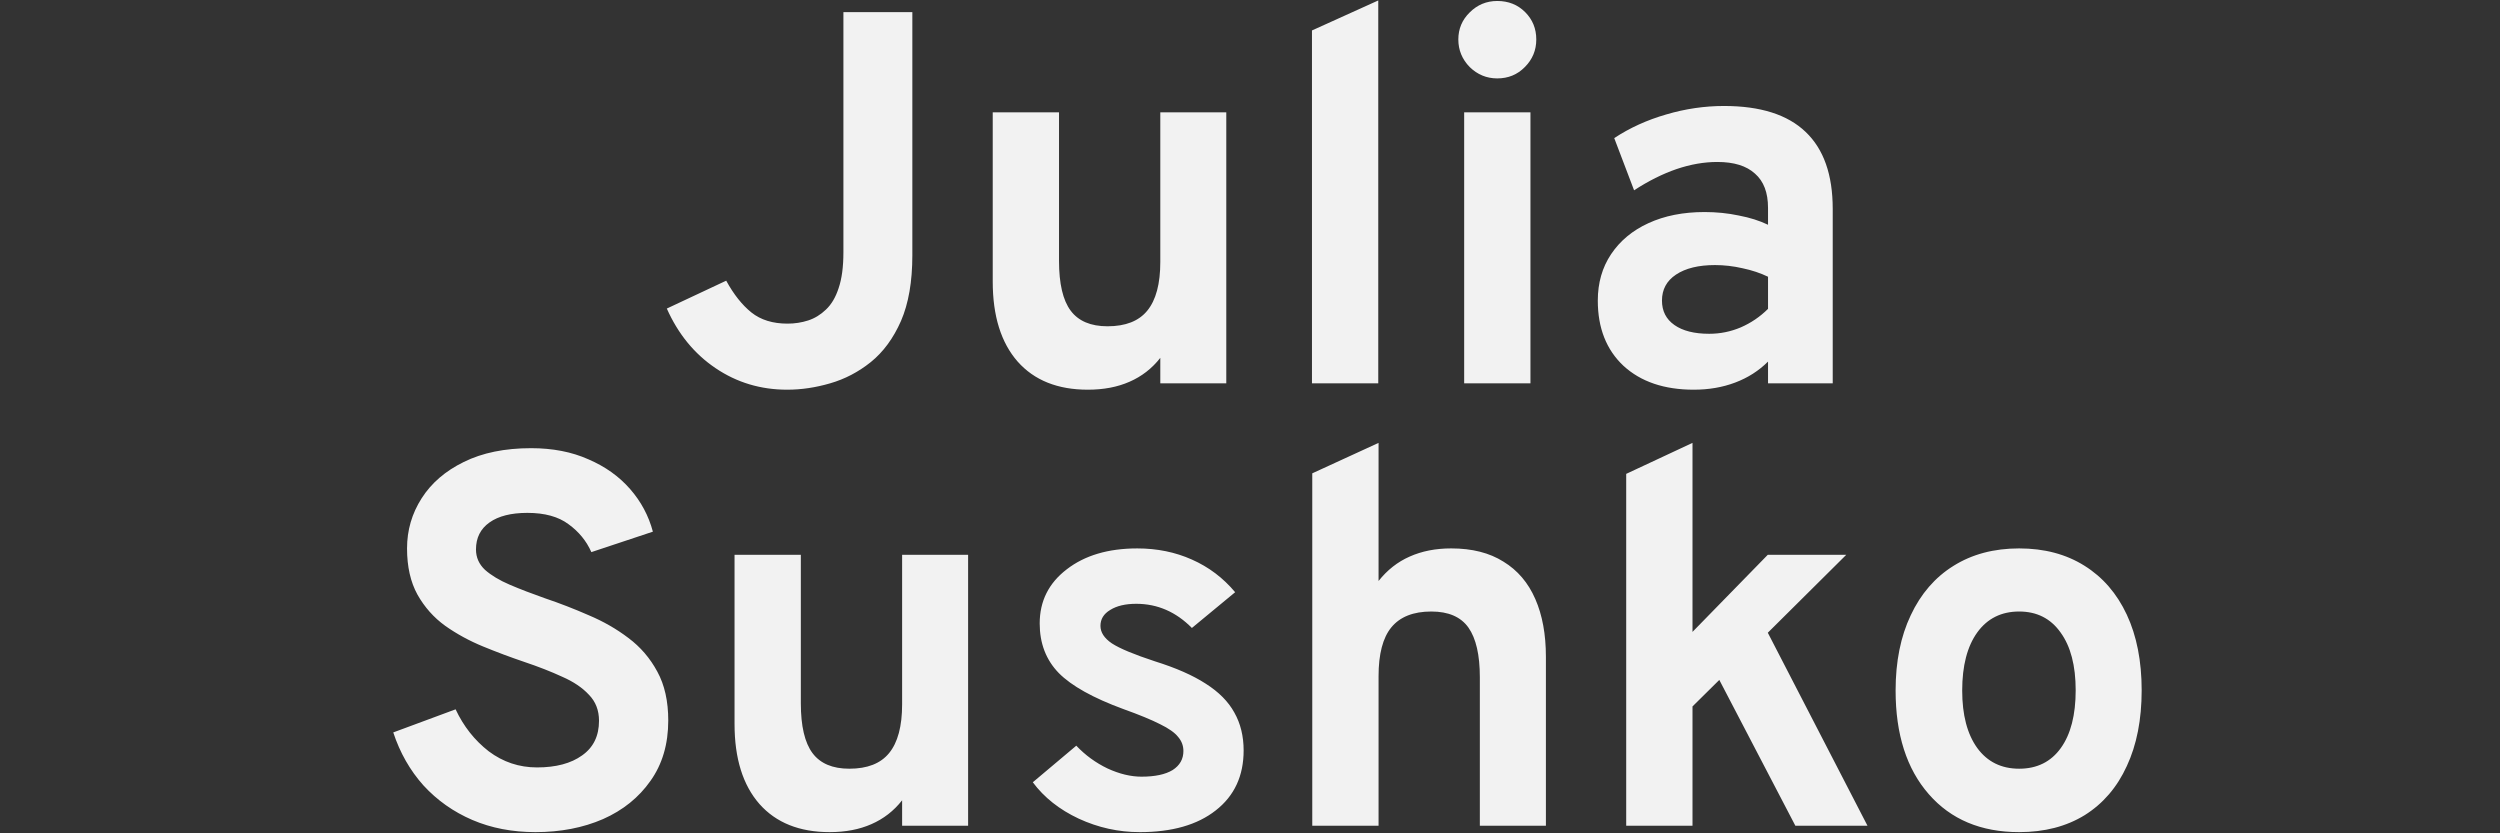
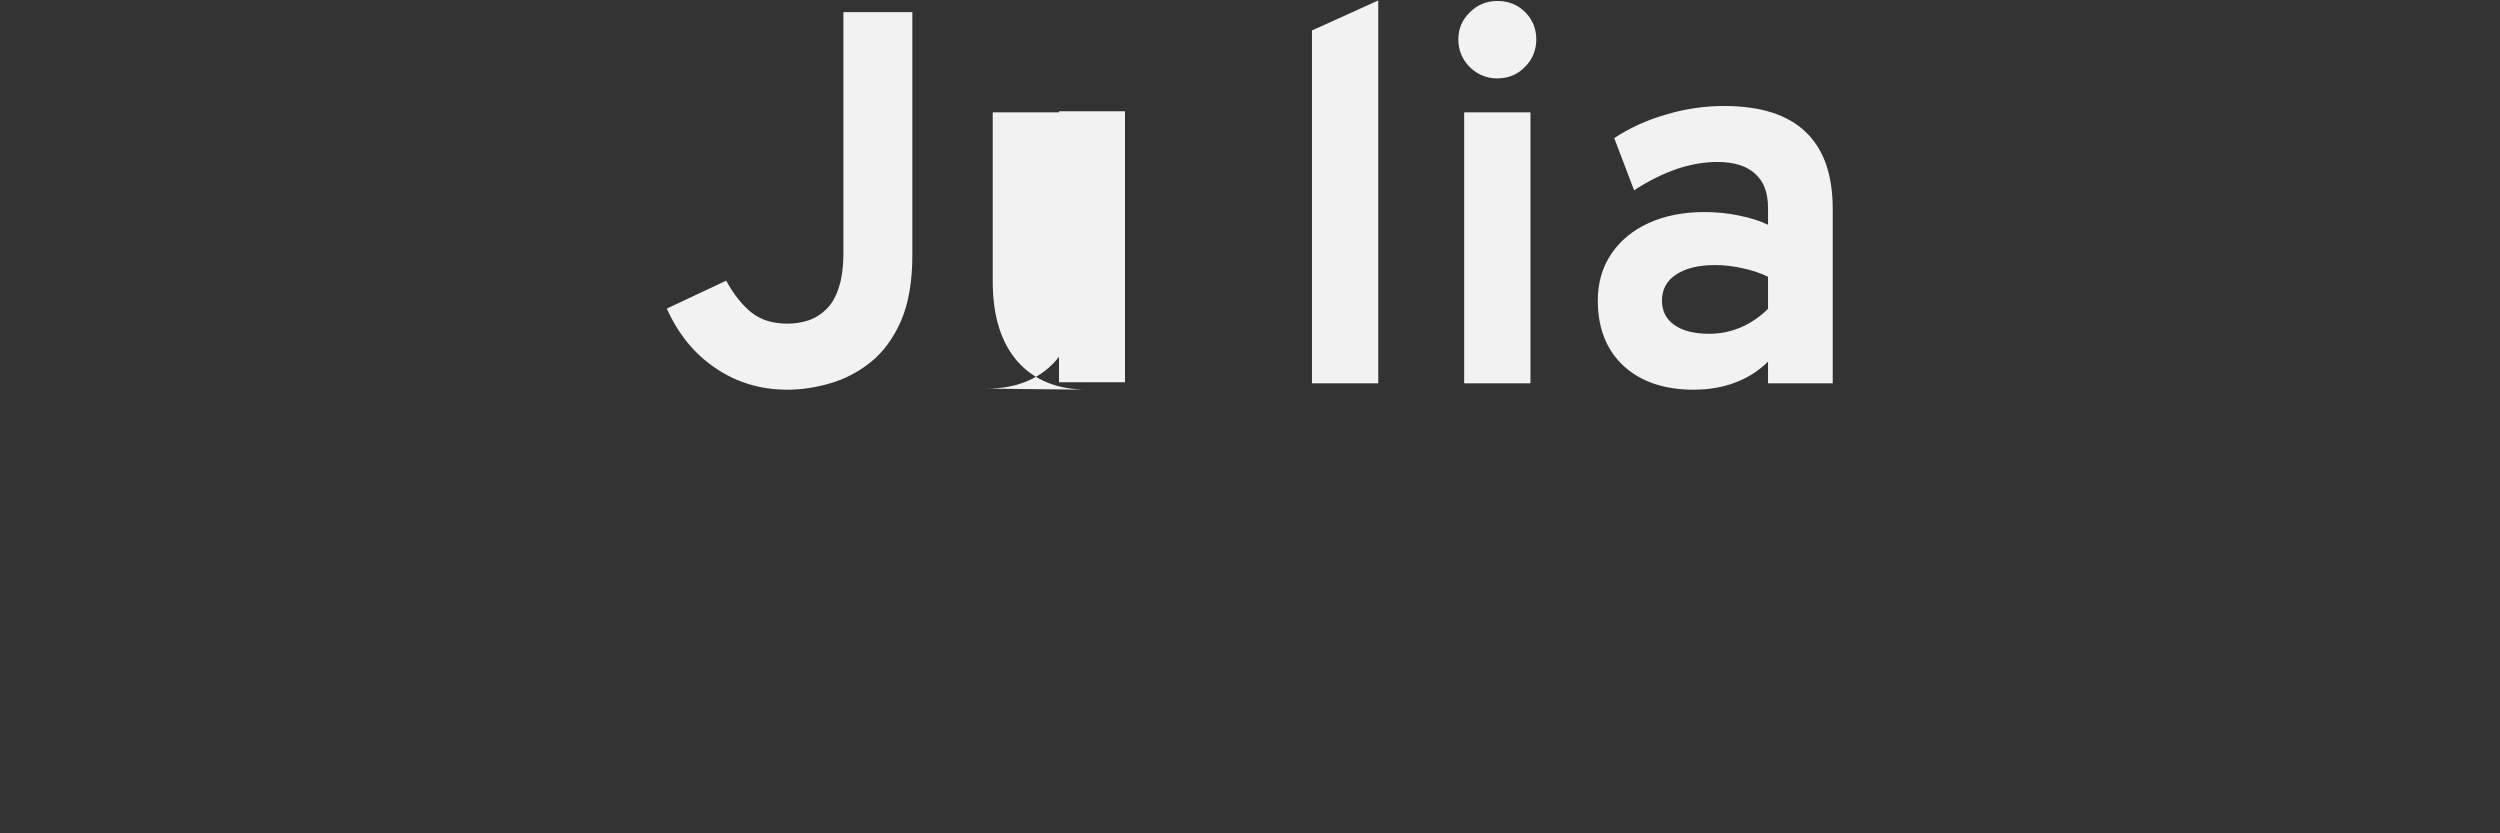
<svg xmlns="http://www.w3.org/2000/svg" version="1.2" viewBox="0 0 3300 1100" width="3300" height="1100">
  <rect x="0" y="0" width="3300" height="1100" fill="#333333" stroke="none" />
  <style>.a{fill:#f2f2f2}</style>
-   <path class="a" d="m706.7 1098.4q-45.8 0-83.3-16.1-37.4-16.1-64.4-45.5-26.6-29.7-39.9-70l82.3-30.5q15.7 33.6 43.7 55.4 28.4 21.3 63.7 21.3 37.5 0 59.5-15.8 22.4-15.7 22.4-45.8 0-20.7-13.3-34.3-12.9-14-35.3-23.8-22.1-10.2-50.1-19.6-26.9-9.1-54.2-20.3-27.3-11.2-50.1-27.3-22.7-16.4-36.7-41.3-13.7-24.9-13.7-60.9 0-36.1 19.3-66.2 19.2-30.1 55.6-47.9 36.8-18.2 88.9-18.2 42.7 0 75.6 14.7 33.3 14.3 55 39.2 21.7 24.8 30.1 56.3l-81.2 27q-9.8-22.1-30.1-36.8-20-15-54.3-15-32.2 0-50 12.6-17.9 12.6-17.9 35.7 0 15.7 11.9 26.9 12.3 10.9 32.6 19.6 20.6 8.8 46.5 17.9 29.1 9.8 57.8 22.4 29 12.2 52.5 30.1 23.8 17.8 38.1 44.4 14.4 26.3 14.4 64.4 0 46.9-23.5 79.8-23.1 32.9-62.6 50.4-39.6 17.2-89.3 17.2zm388.5 0q-59.8 0-92.7-37.1-32.9-37.5-32.9-105.7v-223.3h87.5v196q0 45.1 15.4 65.8 15.4 20.6 48.6 20.6 35.7 0 52.5-20.6 17.2-21 17.2-64.4v-197.4h87.1v357.7h-87.1v-33.6q-16.5 21-40.6 31.5-23.8 10.5-55 10.5zm409.2 0q-42 0-80.5-17.8-38.2-17.9-60.6-48l57.4-48.3q17.9 18.9 41.3 30.1 23.5 10.8 44.8 10.8 26.6 0 41-8.7 14.3-9.1 14.3-25.2 0-10.5-7-18.6-6.6-8.4-23.8-16.8-17.1-8.7-48.3-19.9-60.2-22.1-85.4-47.6-25.2-25.9-25.2-65.5 0-44.1 35.7-71.4 35.7-27.6 93.1-27.6 39.2 0 72.1 14.7 33.3 14.7 57.1 43.1l-57.1 47.2q-31.5-31.9-73.5-31.9-21.3 0-34.3 8.1-12.9 7.7-12.9 21 0 12.9 15 23.1 15.4 10.1 57.1 23.8 41.3 12.9 66.8 29.4 25.9 16.4 37.8 38.1 12.3 21.7 12.3 50.1 0 50.4-36.8 79.1-36.4 28.7-100.4 28.7zm315.3-8.4h-87.5v-465.2l87.5-40.2v182.3q17.2-21.7 41-32.2 24.1-10.8 54.9-10.8 41.3 0 69 17.5 28 17.1 42 49.3 14 31.9 14 76.3v223h-87.2v-196q0-44.1-15-65.5-15.1-21.3-49-21.3-35.7 0-52.9 21-16.8 20.6-16.8 64.4zm414.4 0h-87.5v-464.5l87.5-40.9v249.5l99.4-101.8h103.6l-103.6 102.9 131.6 254.8h-95.2l-100.4-192.5-35.4 35zm431.2 8.4q-75.6 0-119.3-50.1-43.8-50-43.8-136.8 0-57.4 20-99.4 19.9-42.4 56.3-65.1 36.8-23.1 86.8-23.1 49.7 0 86.1 22.8 36.4 22.7 56 64.7 19.6 42 19.6 99.8 0 58-19.6 100-19.2 42-55.6 64.8-36.4 22.4-86.5 22.4zm0-83.7q35.4 0 55-27.3 19.6-27.3 19.6-76.2 0-49-20-76.4-19.6-27.6-54.6-27.6-35.3 0-55.3 27.6-19.9 27.7-19.9 76.7 0 48.3 19.9 75.9 20 27.3 55.3 27.3z" />
-   <path class="a" d="m1039.1 514.4q-52.5 0-94.5-28.4-42-28.3-64.4-78.7l78.4-36.8q14.7 27 33.3 42 18.5 14.7 47.6 14.7 14.3 0 27.3-4.2 12.9-4.2 23.4-14.3 10.9-10.2 16.8-28.4 6.3-18.5 6.3-47.2v-317.1h91v320.9q0 52.2-15 86.8-15.1 34.3-39.9 54.3-24.5 19.6-53.6 28-28.7 8.4-56.7 8.4zm396.9 0q-59.8 0-92.7-37.1-32.9-37.5-32.9-105.7v-223.3h87.5v196q0 45.2 15.4 65.8 15.4 20.6 48.6 20.6 35.7 0 52.5-20.6 17.2-21 17.2-64.4v-197.4h87.1v357.7h-87.1v-33.6q-16.5 21-40.6 31.5-23.8 10.5-55 10.5zm383.3-8.4h-87.5v-465.8l87.5-39.6zm200.9 0h-87.5v-357.7h87.5zm-43.8-402.5q-21 0-36.4-15-15-15.4-15-36.4 0-21 15-35.7 15.1-15.1 36.4-15.1 22.1 0 36.8 14.7 14.7 14.7 14.7 36.1 0 21.3-15.1 36.4-14.7 15-36.4 15zm259.4 410.9q-58.5 0-92.8-31.5-33.9-31.8-33.9-86.1 0-35 17.5-61.2 17.8-26.6 49.3-41 31.9-14.7 74.2-14.7 23.5 0 45.2 4.6 22 4.2 38.5 12.2v-22.4q0-30.1-17.2-45.1-16.8-15.4-49.7-15.4-26.2 0-53.9 9.4-27.6 9.5-56 28l-26.2-68.9q30.8-20.3 68.6-31.2 37.8-11.2 76.3-11.2 72.1 0 107.8 34.3 35.7 34 35.7 101.5v230.3h-85.4v-28.7q-18.2 18.2-43.4 27.7-24.9 9.4-54.6 9.4zm20.3-73.8q21.7 0 41.6-8.4 20.3-8.8 36.1-24.5v-42.4q-15.1-7.3-33.6-11.2-18.2-4.2-36.4-4.2-32.6 0-51.5 12.6-18.5 12.3-18.5 34.3 0 20.7 16.4 32.2 16.5 11.6 45.9 11.6z" />
+   <path class="a" d="m1039.1 514.4q-52.5 0-94.5-28.4-42-28.3-64.4-78.7l78.4-36.8q14.7 27 33.3 42 18.5 14.7 47.6 14.7 14.3 0 27.3-4.2 12.9-4.2 23.4-14.3 10.9-10.2 16.8-28.4 6.3-18.5 6.3-47.2v-317.1h91v320.9q0 52.2-15 86.8-15.1 34.3-39.9 54.3-24.5 19.6-53.6 28-28.7 8.4-56.7 8.4zm396.9 0q-59.8 0-92.7-37.1-32.9-37.5-32.9-105.7v-223.3h87.5v196v-197.4h87.1v357.7h-87.1v-33.6q-16.5 21-40.6 31.5-23.8 10.5-55 10.5zm383.3-8.4h-87.5v-465.8l87.5-39.6zm200.9 0h-87.5v-357.7h87.5zm-43.8-402.5q-21 0-36.4-15-15-15.4-15-36.4 0-21 15-35.7 15.1-15.1 36.4-15.1 22.1 0 36.8 14.7 14.7 14.7 14.7 36.1 0 21.3-15.1 36.4-14.7 15-36.4 15zm259.4 410.9q-58.5 0-92.8-31.5-33.9-31.8-33.9-86.1 0-35 17.5-61.2 17.8-26.6 49.3-41 31.9-14.7 74.2-14.7 23.5 0 45.2 4.6 22 4.2 38.5 12.2v-22.4q0-30.1-17.2-45.1-16.8-15.4-49.7-15.4-26.2 0-53.9 9.4-27.6 9.5-56 28l-26.2-68.9q30.8-20.3 68.6-31.2 37.8-11.2 76.3-11.2 72.1 0 107.8 34.3 35.7 34 35.7 101.5v230.3h-85.4v-28.7q-18.2 18.2-43.4 27.7-24.9 9.4-54.6 9.4zm20.3-73.8q21.7 0 41.6-8.4 20.3-8.8 36.1-24.5v-42.4q-15.1-7.3-33.6-11.2-18.2-4.2-36.4-4.2-32.6 0-51.5 12.6-18.5 12.3-18.5 34.3 0 20.7 16.4 32.2 16.5 11.6 45.9 11.6z" />
</svg>